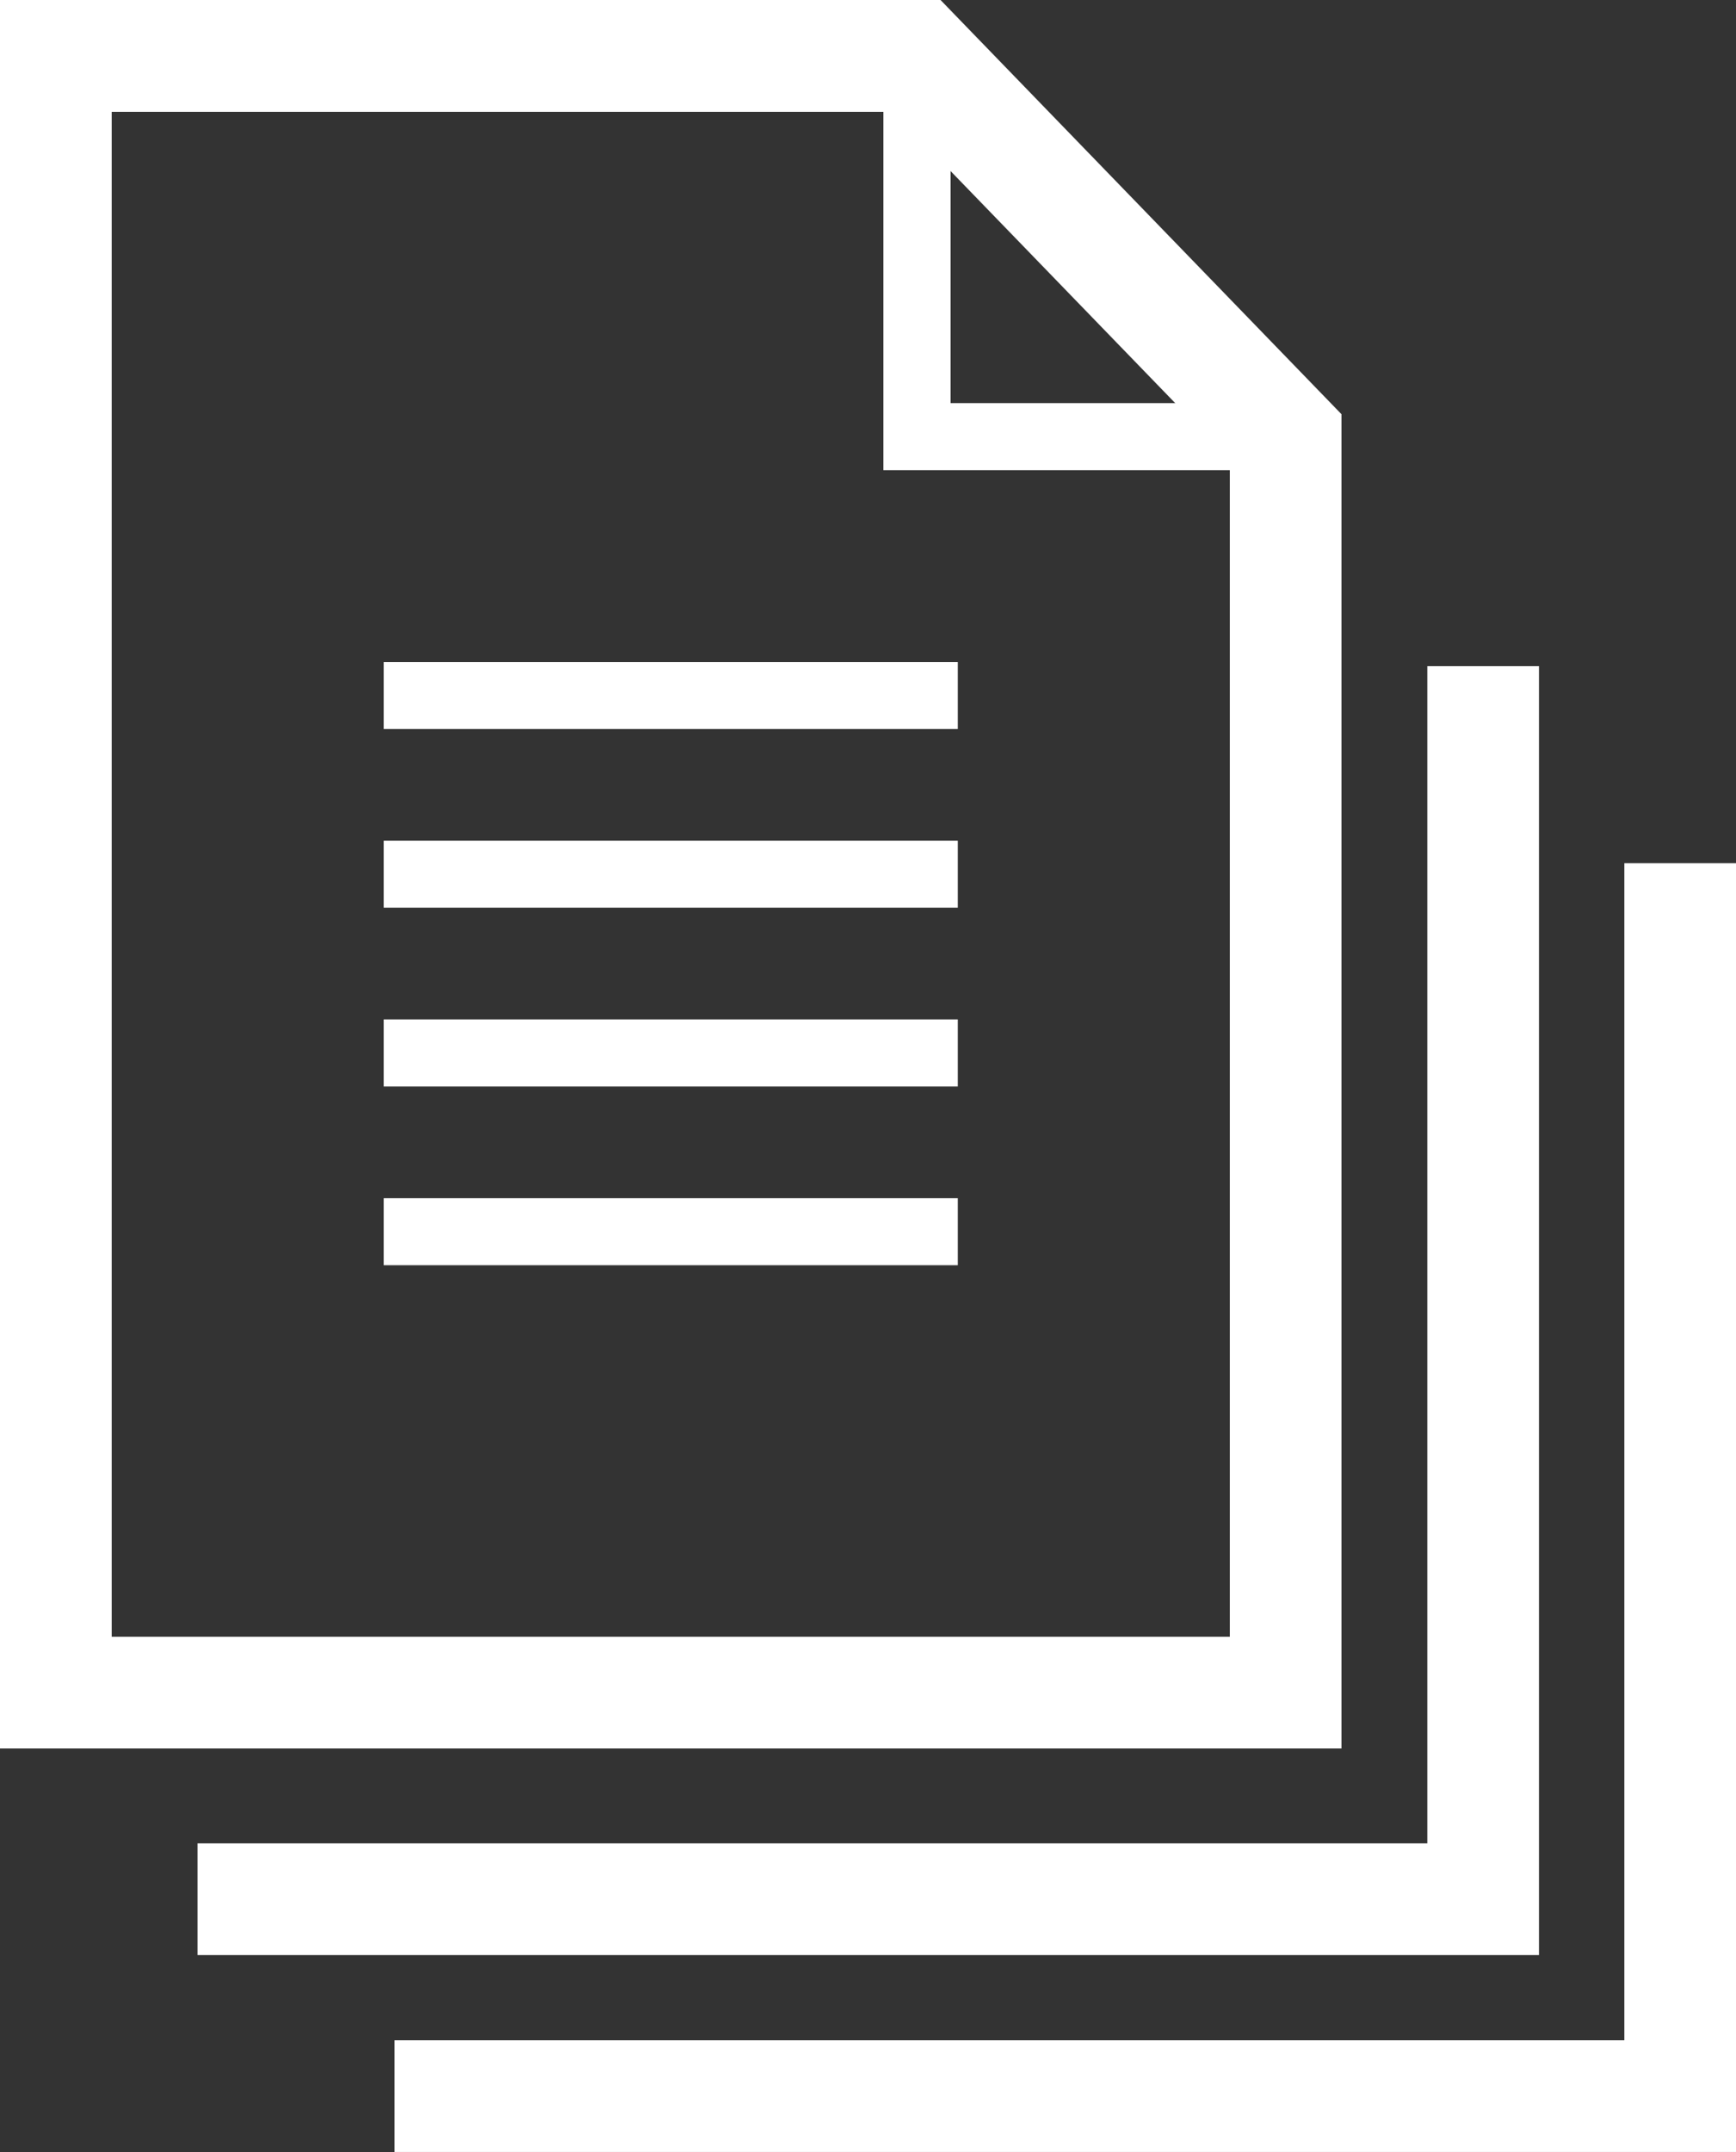
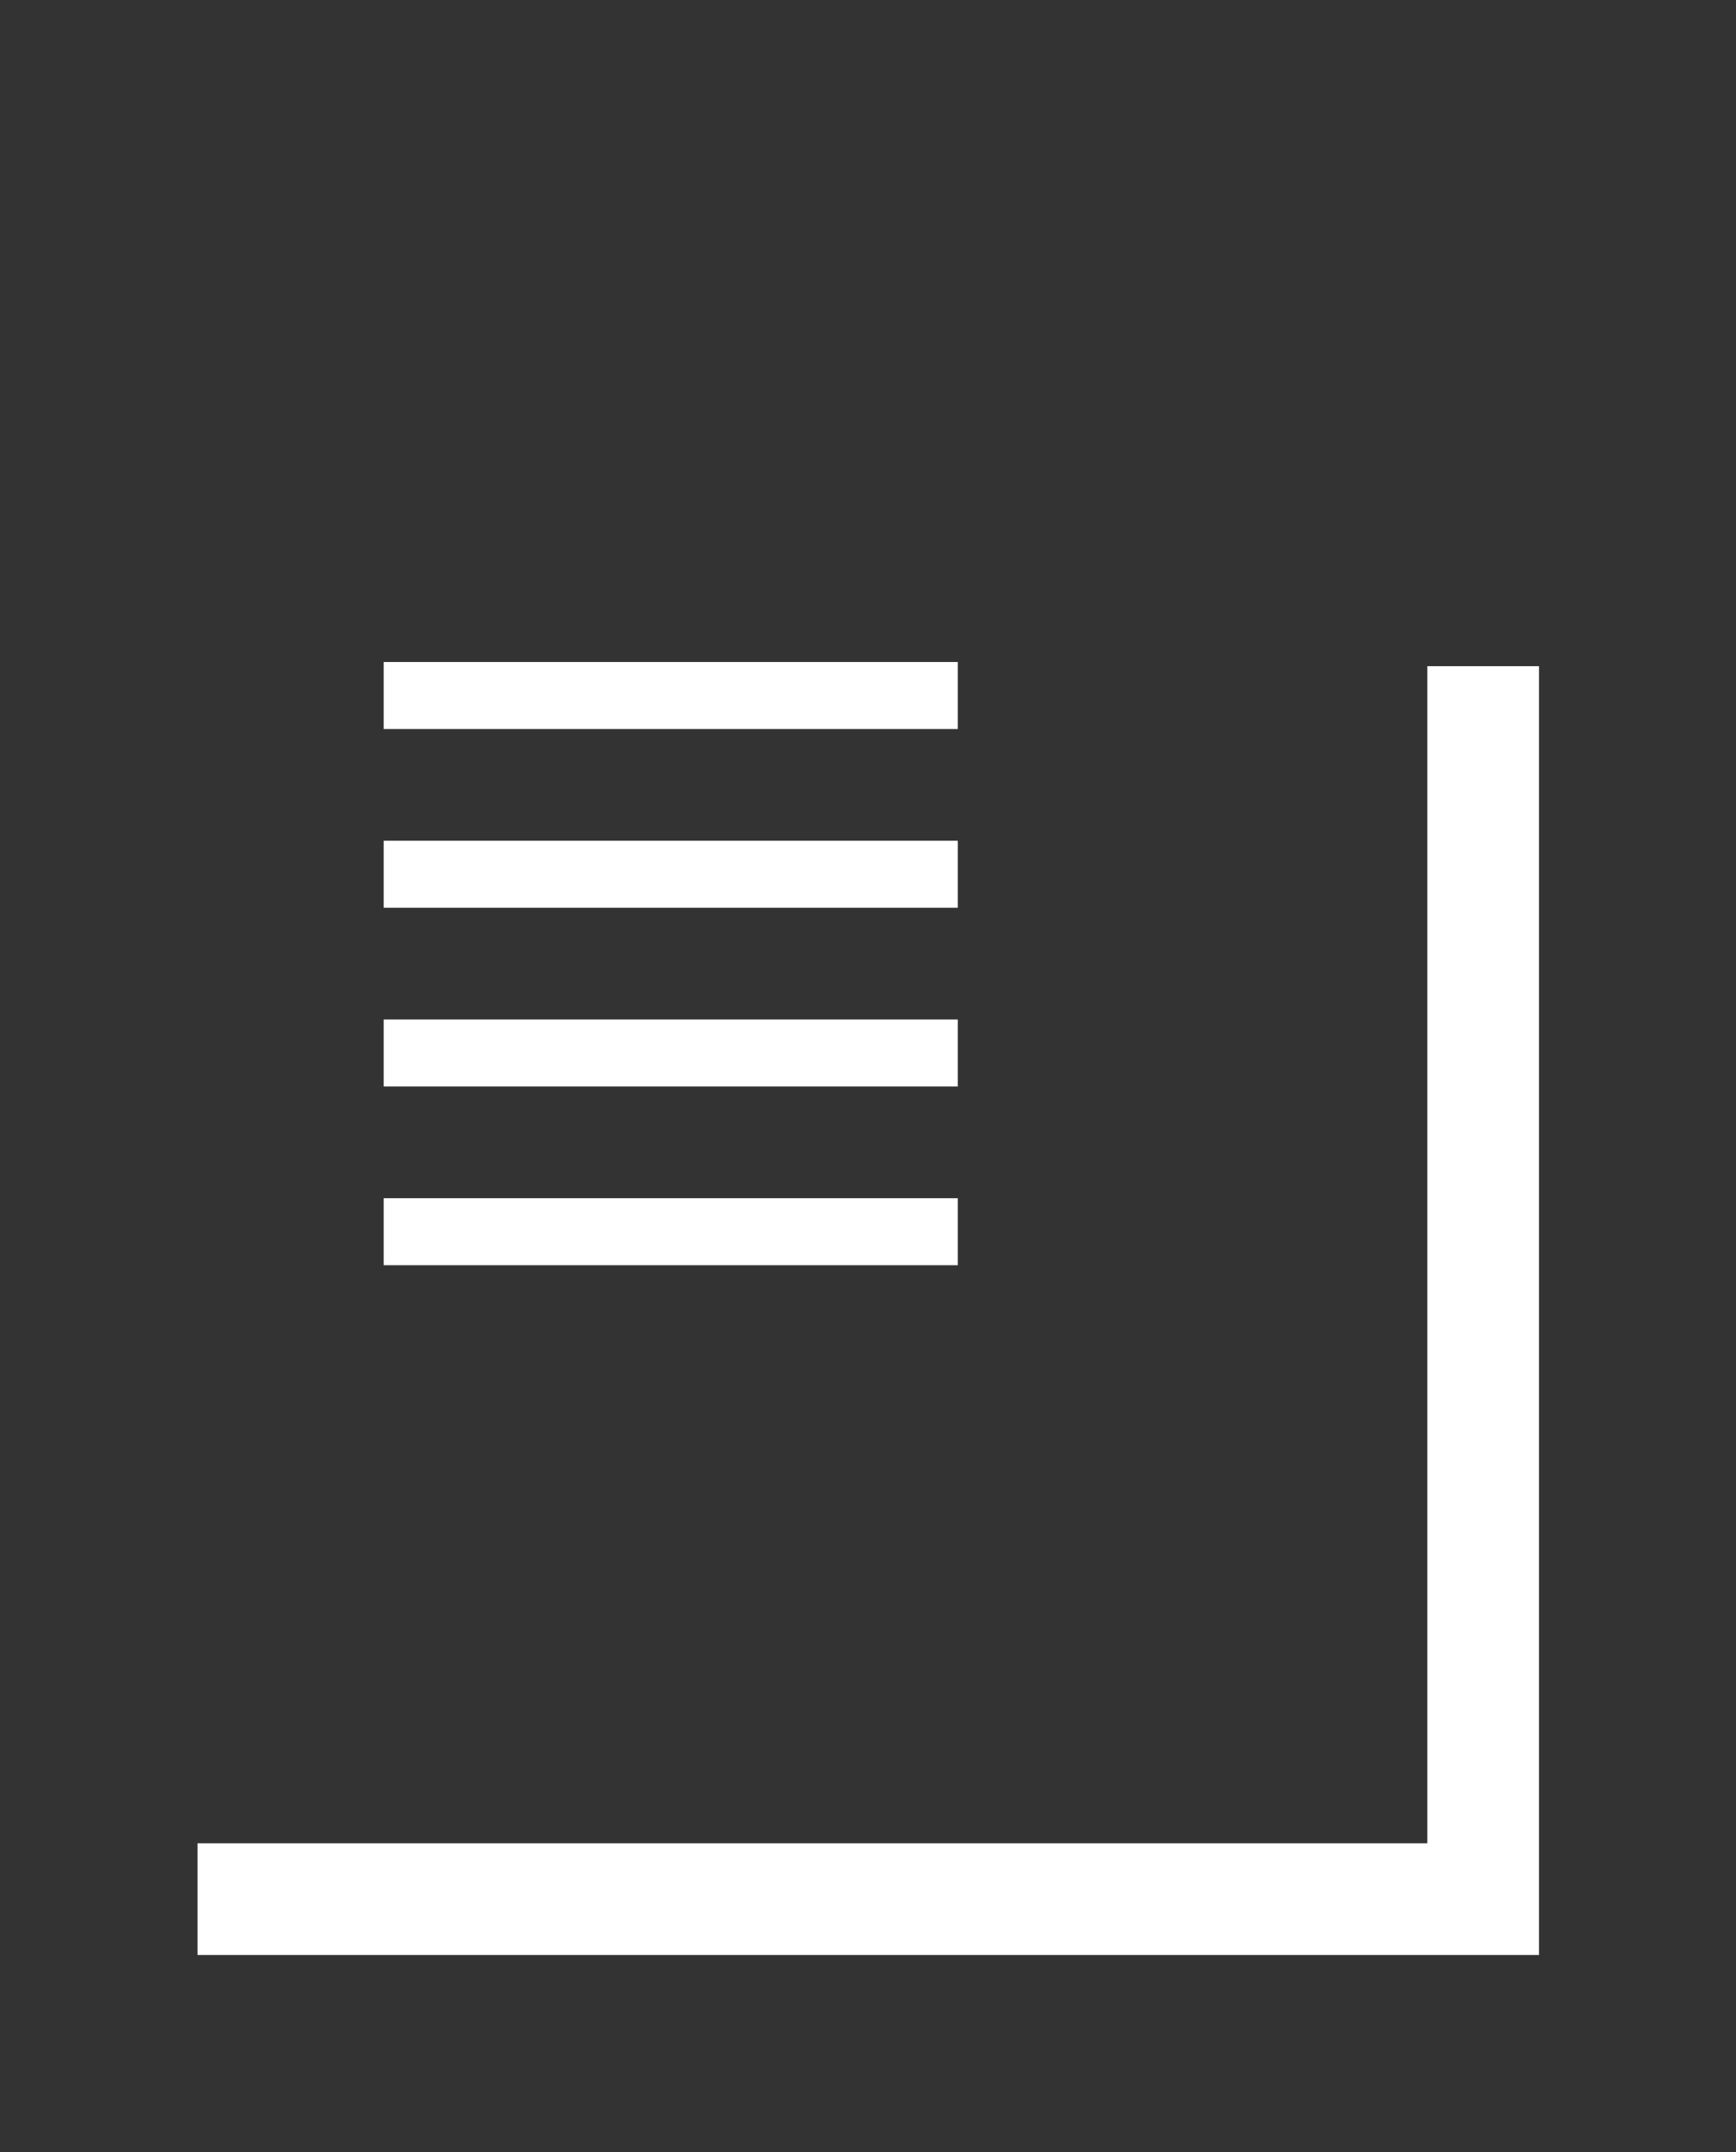
<svg xmlns="http://www.w3.org/2000/svg" width="38.761" height="48.034" viewBox="0 0 38.761 48.034">
  <rect x="0" y="0" width="38.761" height="48.034" fill="#333333" stroke="none" />
  <g id="グループ_2155" data-name="グループ 2155" transform="translate(0)">
    <g id="グループ_2154" data-name="グループ 2154" transform="translate(0 0)">
      <g id="グループ_2148" data-name="グループ 2148">
-         <path id="パス_2329" data-name="パス 2329" d="M215.921,636.67H185.969V597.643h21l8.952,9.245Zm-27.458-2.493h24.965V607.9l-7.515-7.761h-17.45Z" transform="translate(-185.969 -597.643)" fill="#fff" />
-       </g>
+         </g>
      <g id="グループ_2149" data-name="グループ 2149" transform="translate(19.724 1.247)">
-         <path id="パス_2330" data-name="パス 2330" d="M220.424,608.5h-8.981v-9.251h1.5v7.755h7.485Z" transform="translate(-211.443 -599.253)" fill="#fff" />
-       </g>
+         </g>
      <g id="グループ_2150" data-name="グループ 2150" transform="translate(8.567 14.776)">
        <rect id="長方形_2232" data-name="長方形 2232" width="12.818" height="1.496" fill="#fff" />
      </g>
      <g id="グループ_2151" data-name="グループ 2151" transform="translate(8.567 18.765)">
        <rect id="長方形_2233" data-name="長方形 2233" width="12.818" height="1.496" fill="#fff" />
      </g>
      <g id="グループ_2152" data-name="グループ 2152" transform="translate(8.567 22.755)">
        <rect id="長方形_2234" data-name="長方形 2234" width="12.818" height="1.496" fill="#fff" />
      </g>
      <g id="グループ_2153" data-name="グループ 2153" transform="translate(8.567 26.744)">
        <rect id="長方形_2235" data-name="長方形 2235" width="12.818" height="1.496" fill="#fff" />
      </g>
    </g>
    <path id="パス_2331" data-name="パス 2331" d="M219.124,616.847V643.12H191.666v2.493h29.951V616.847Z" transform="translate(-187.255 -601.978)" fill="#fff" />
-     <path id="パス_2332" data-name="パス 2332" d="M224.805,622.528V648.8H197.347v2.493H227.3V622.528Z" transform="translate(-188.537 -603.261)" fill="#fff" />
  </g>
</svg>